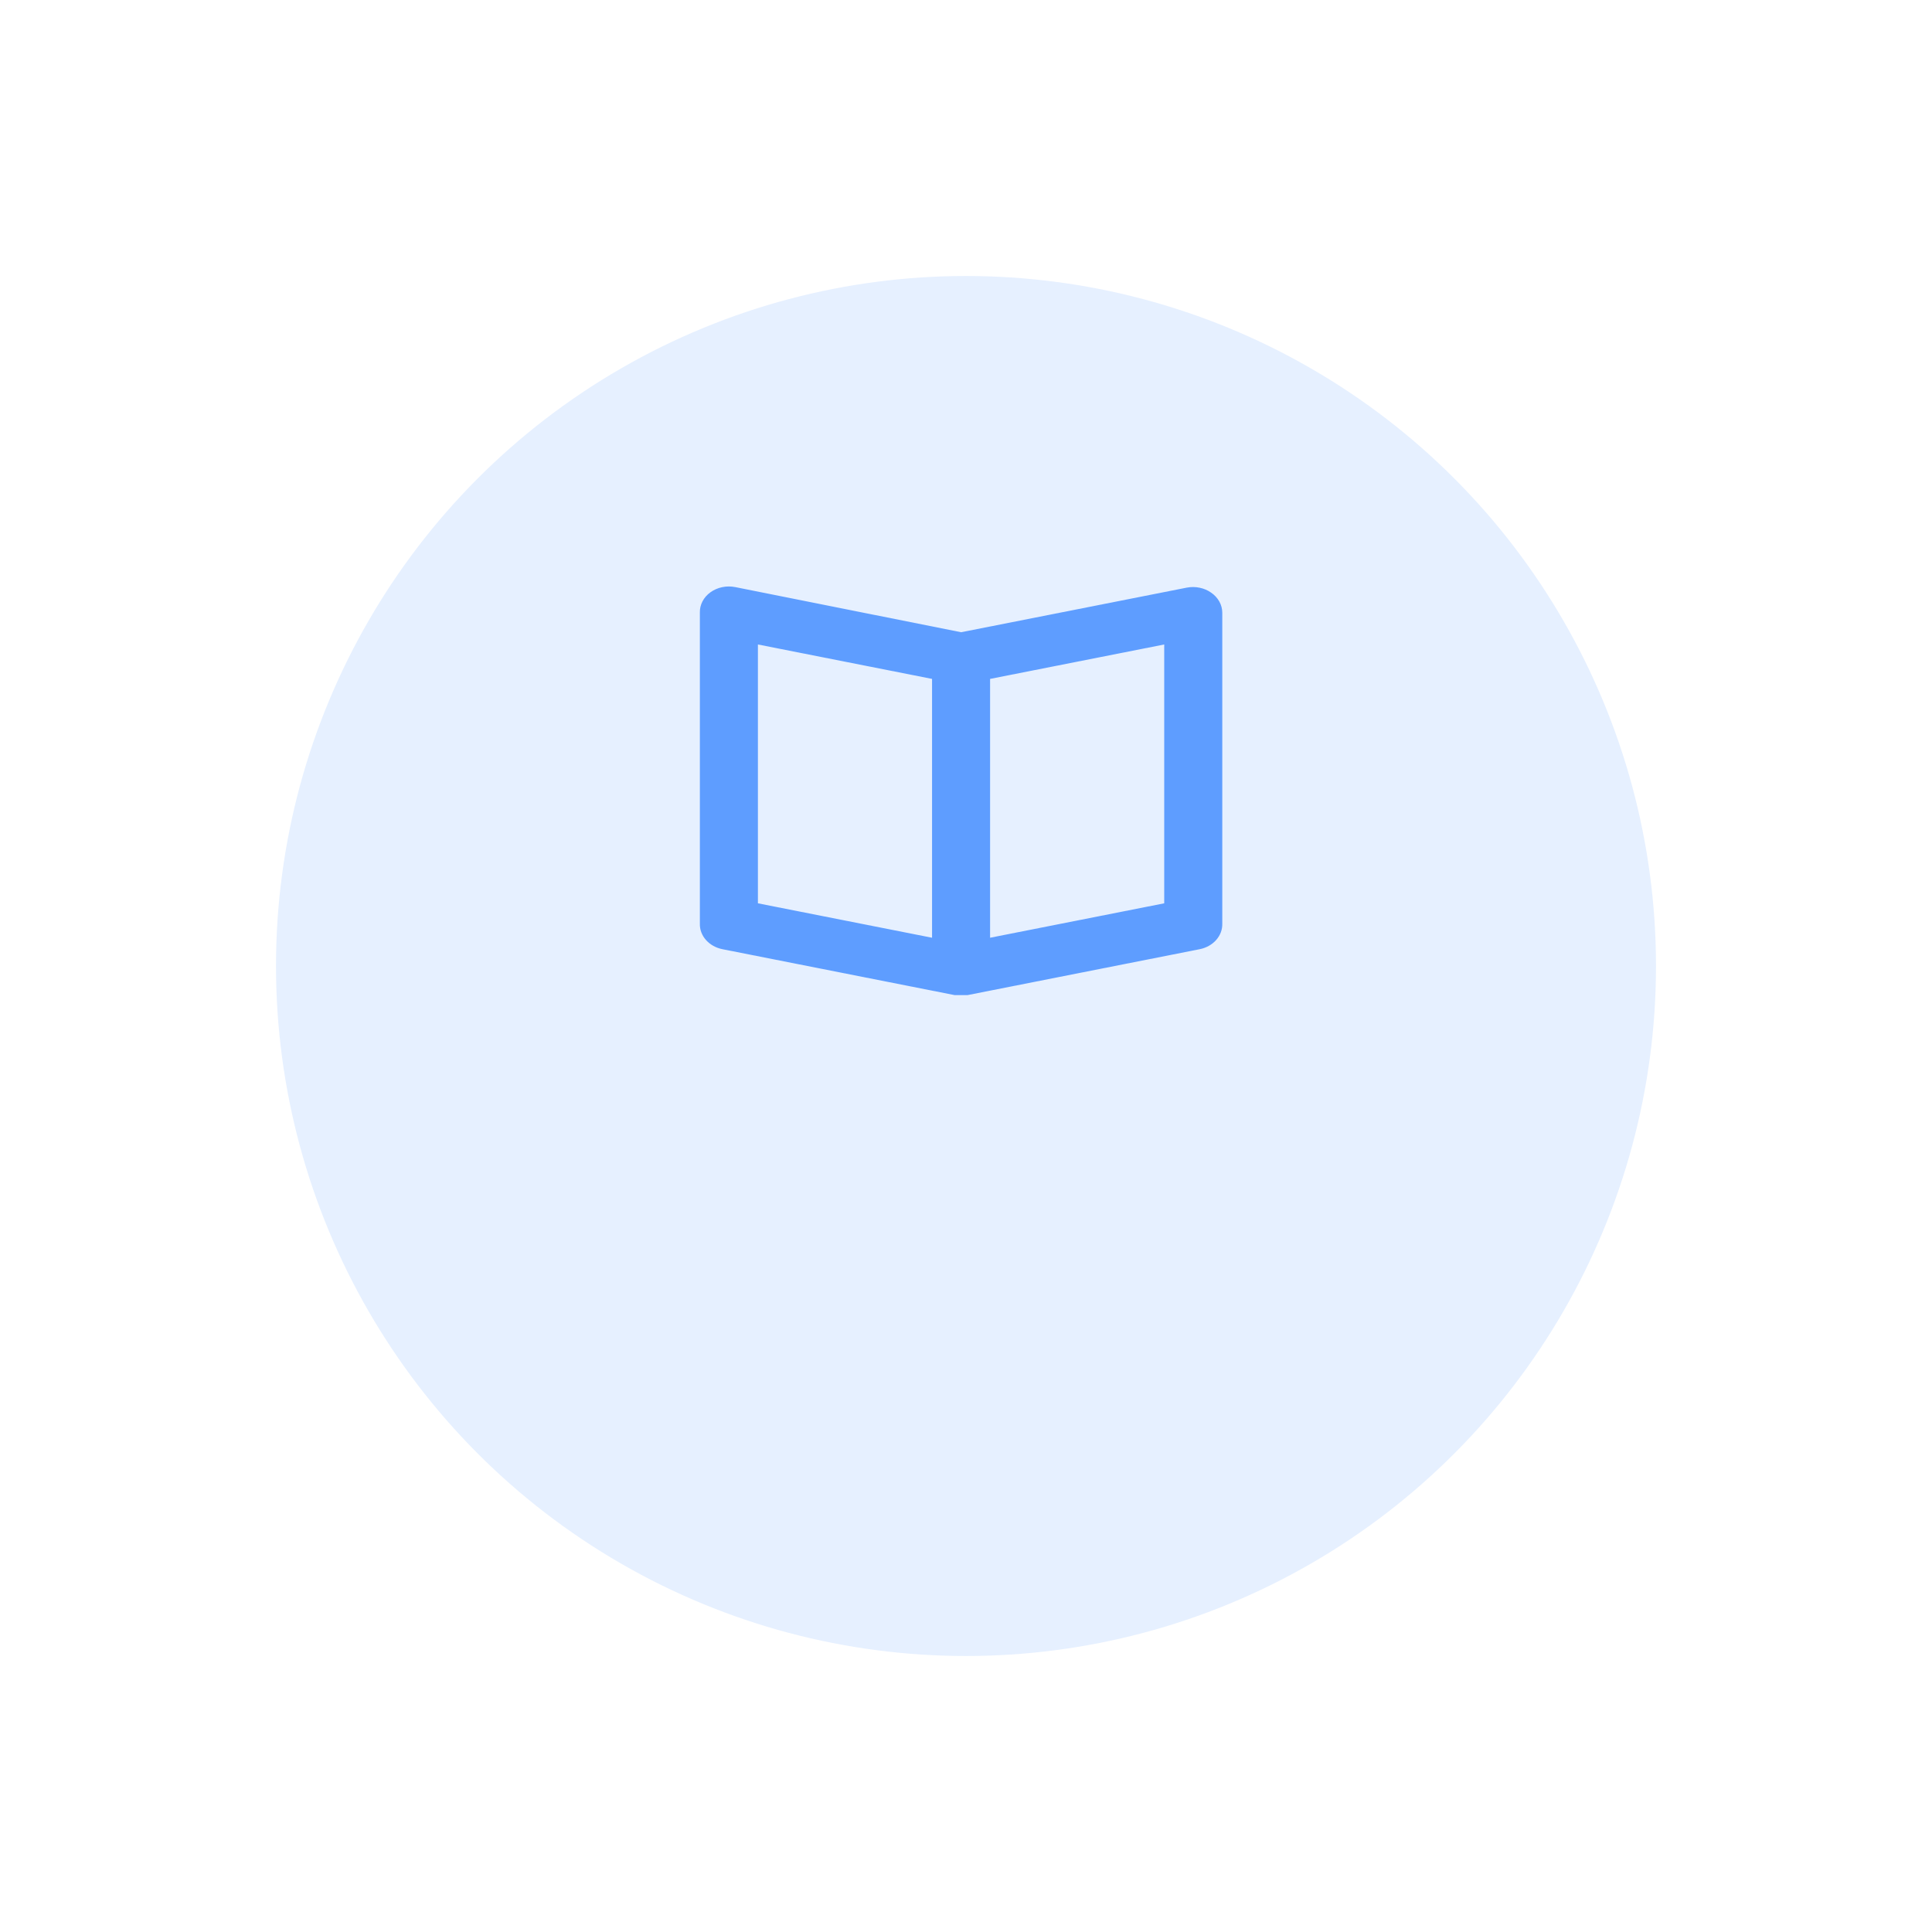
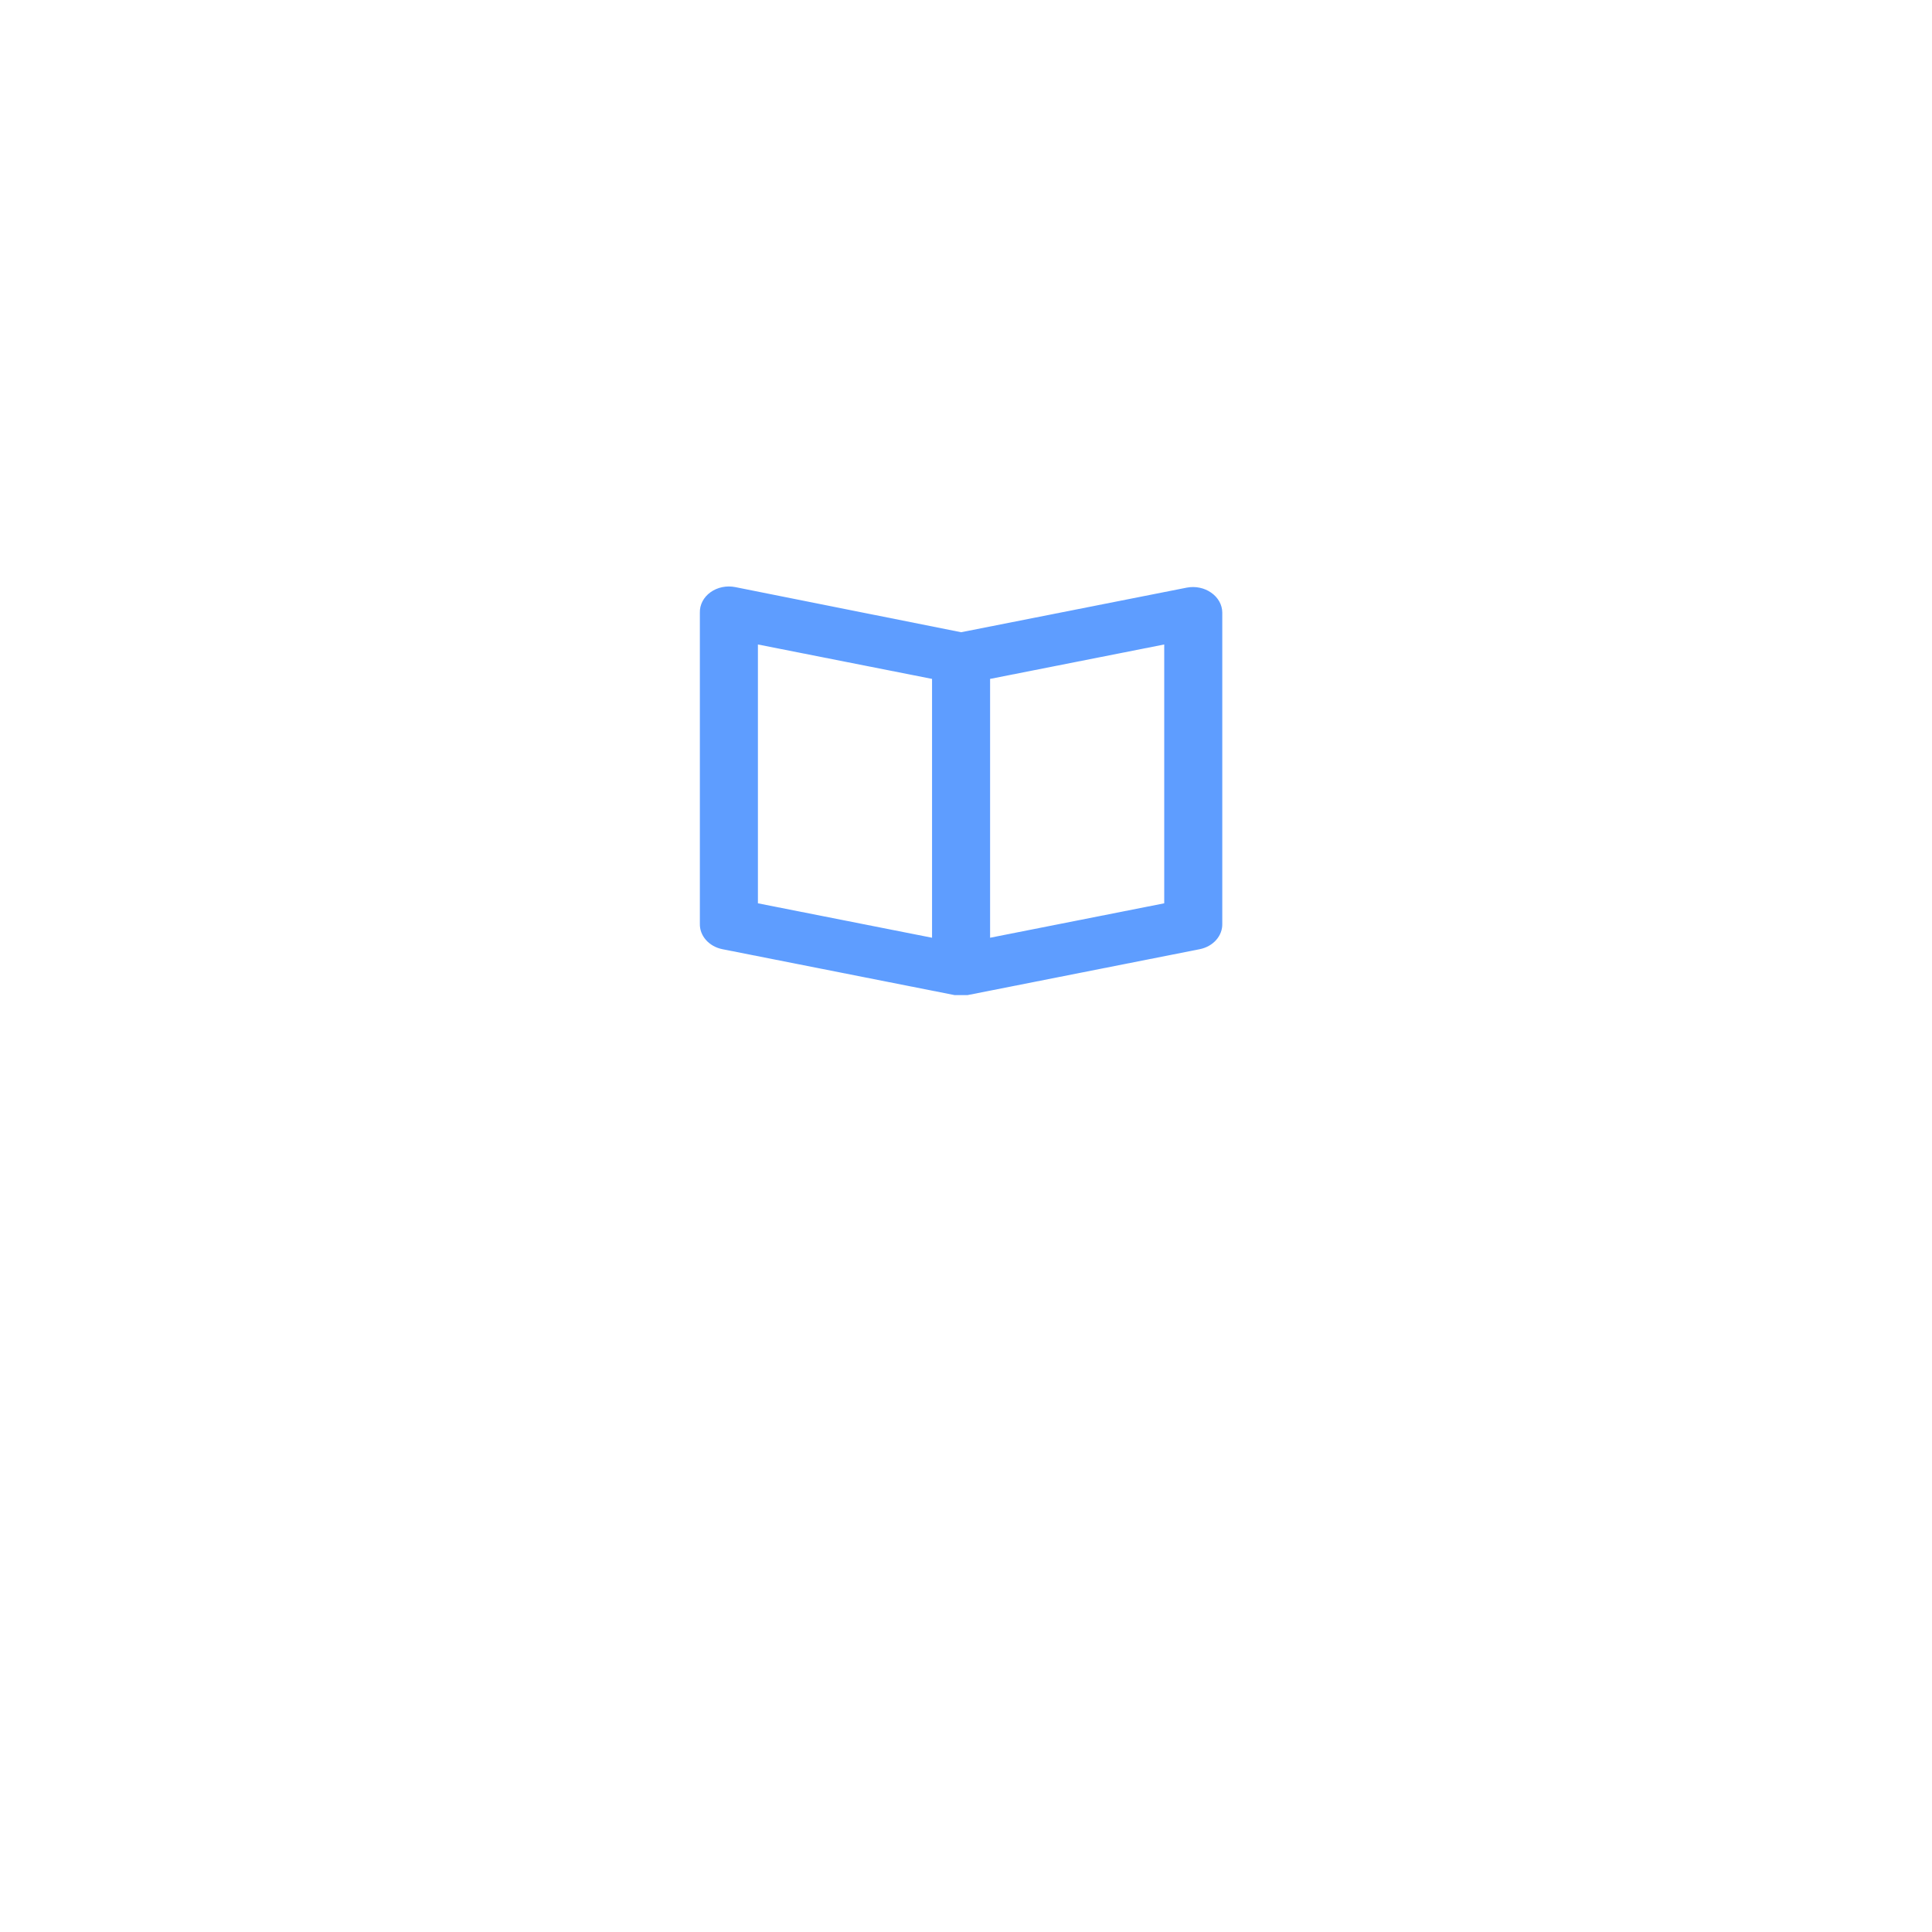
<svg xmlns="http://www.w3.org/2000/svg" width="196" height="196" viewBox="0 0 196 196" fill="none">
  <g filter="url(#filter0_d_3_95)">
-     <circle cx="98" cy="80" r="70" fill="#E6F0FF" />
-   </g>
+     </g>
  <path d="M122.88 60.13C122.538 59.887 122.138 59.714 121.71 59.625C121.282 59.535 120.837 59.531 120.407 59.613L97.5 64.14L74.593 59.561C74.156 59.474 73.703 59.476 73.267 59.567C72.831 59.657 72.424 59.834 72.078 60.084C71.731 60.333 71.454 60.649 71.268 61.006C71.081 61.364 70.99 61.755 71.001 62.148V93.71C70.984 94.308 71.204 94.893 71.623 95.364C72.041 95.836 72.633 96.166 73.297 96.297L96.852 100.954H98.148L121.703 96.297C122.367 96.166 122.959 95.836 123.377 95.364C123.796 94.893 124.016 94.308 123.999 93.71V62.148C123.997 61.759 123.895 61.376 123.702 61.027C123.508 60.678 123.227 60.371 122.88 60.13ZM76.89 65.382L94.556 68.874V95.133L76.89 91.64V65.382ZM118.11 91.64L100.444 95.133V68.874L118.11 65.382V91.64Z" fill="#5E9DFF" />
  <defs>
    <filter id="filter0_d_3_95" x="0" y="0" width="196" height="196" filterUnits="userSpaceOnUse" color-interpolation-filters="sRGB">
      <feFlood flood-opacity="0" result="BackgroundImageFix" />
      <feColorMatrix in="SourceAlpha" type="matrix" values="0 0 0 0 0 0 0 0 0 0 0 0 0 0 0 0 0 0 127 0" result="hardAlpha" />
      <feMorphology radius="12" operator="erode" in="SourceAlpha" result="effect1_dropShadow_3_95" />
      <feOffset dy="18" />
      <feGaussianBlur stdDeviation="20" />
      <feColorMatrix type="matrix" values="0 0 0 0 0.365 0 0 0 0 0.616 0 0 0 0 1 0 0 0 0.35 0" />
      <feBlend mode="normal" in2="BackgroundImageFix" result="effect1_dropShadow_3_95" />
      <feBlend mode="normal" in="SourceGraphic" in2="effect1_dropShadow_3_95" result="shape" />
    </filter>
  </defs>
</svg>